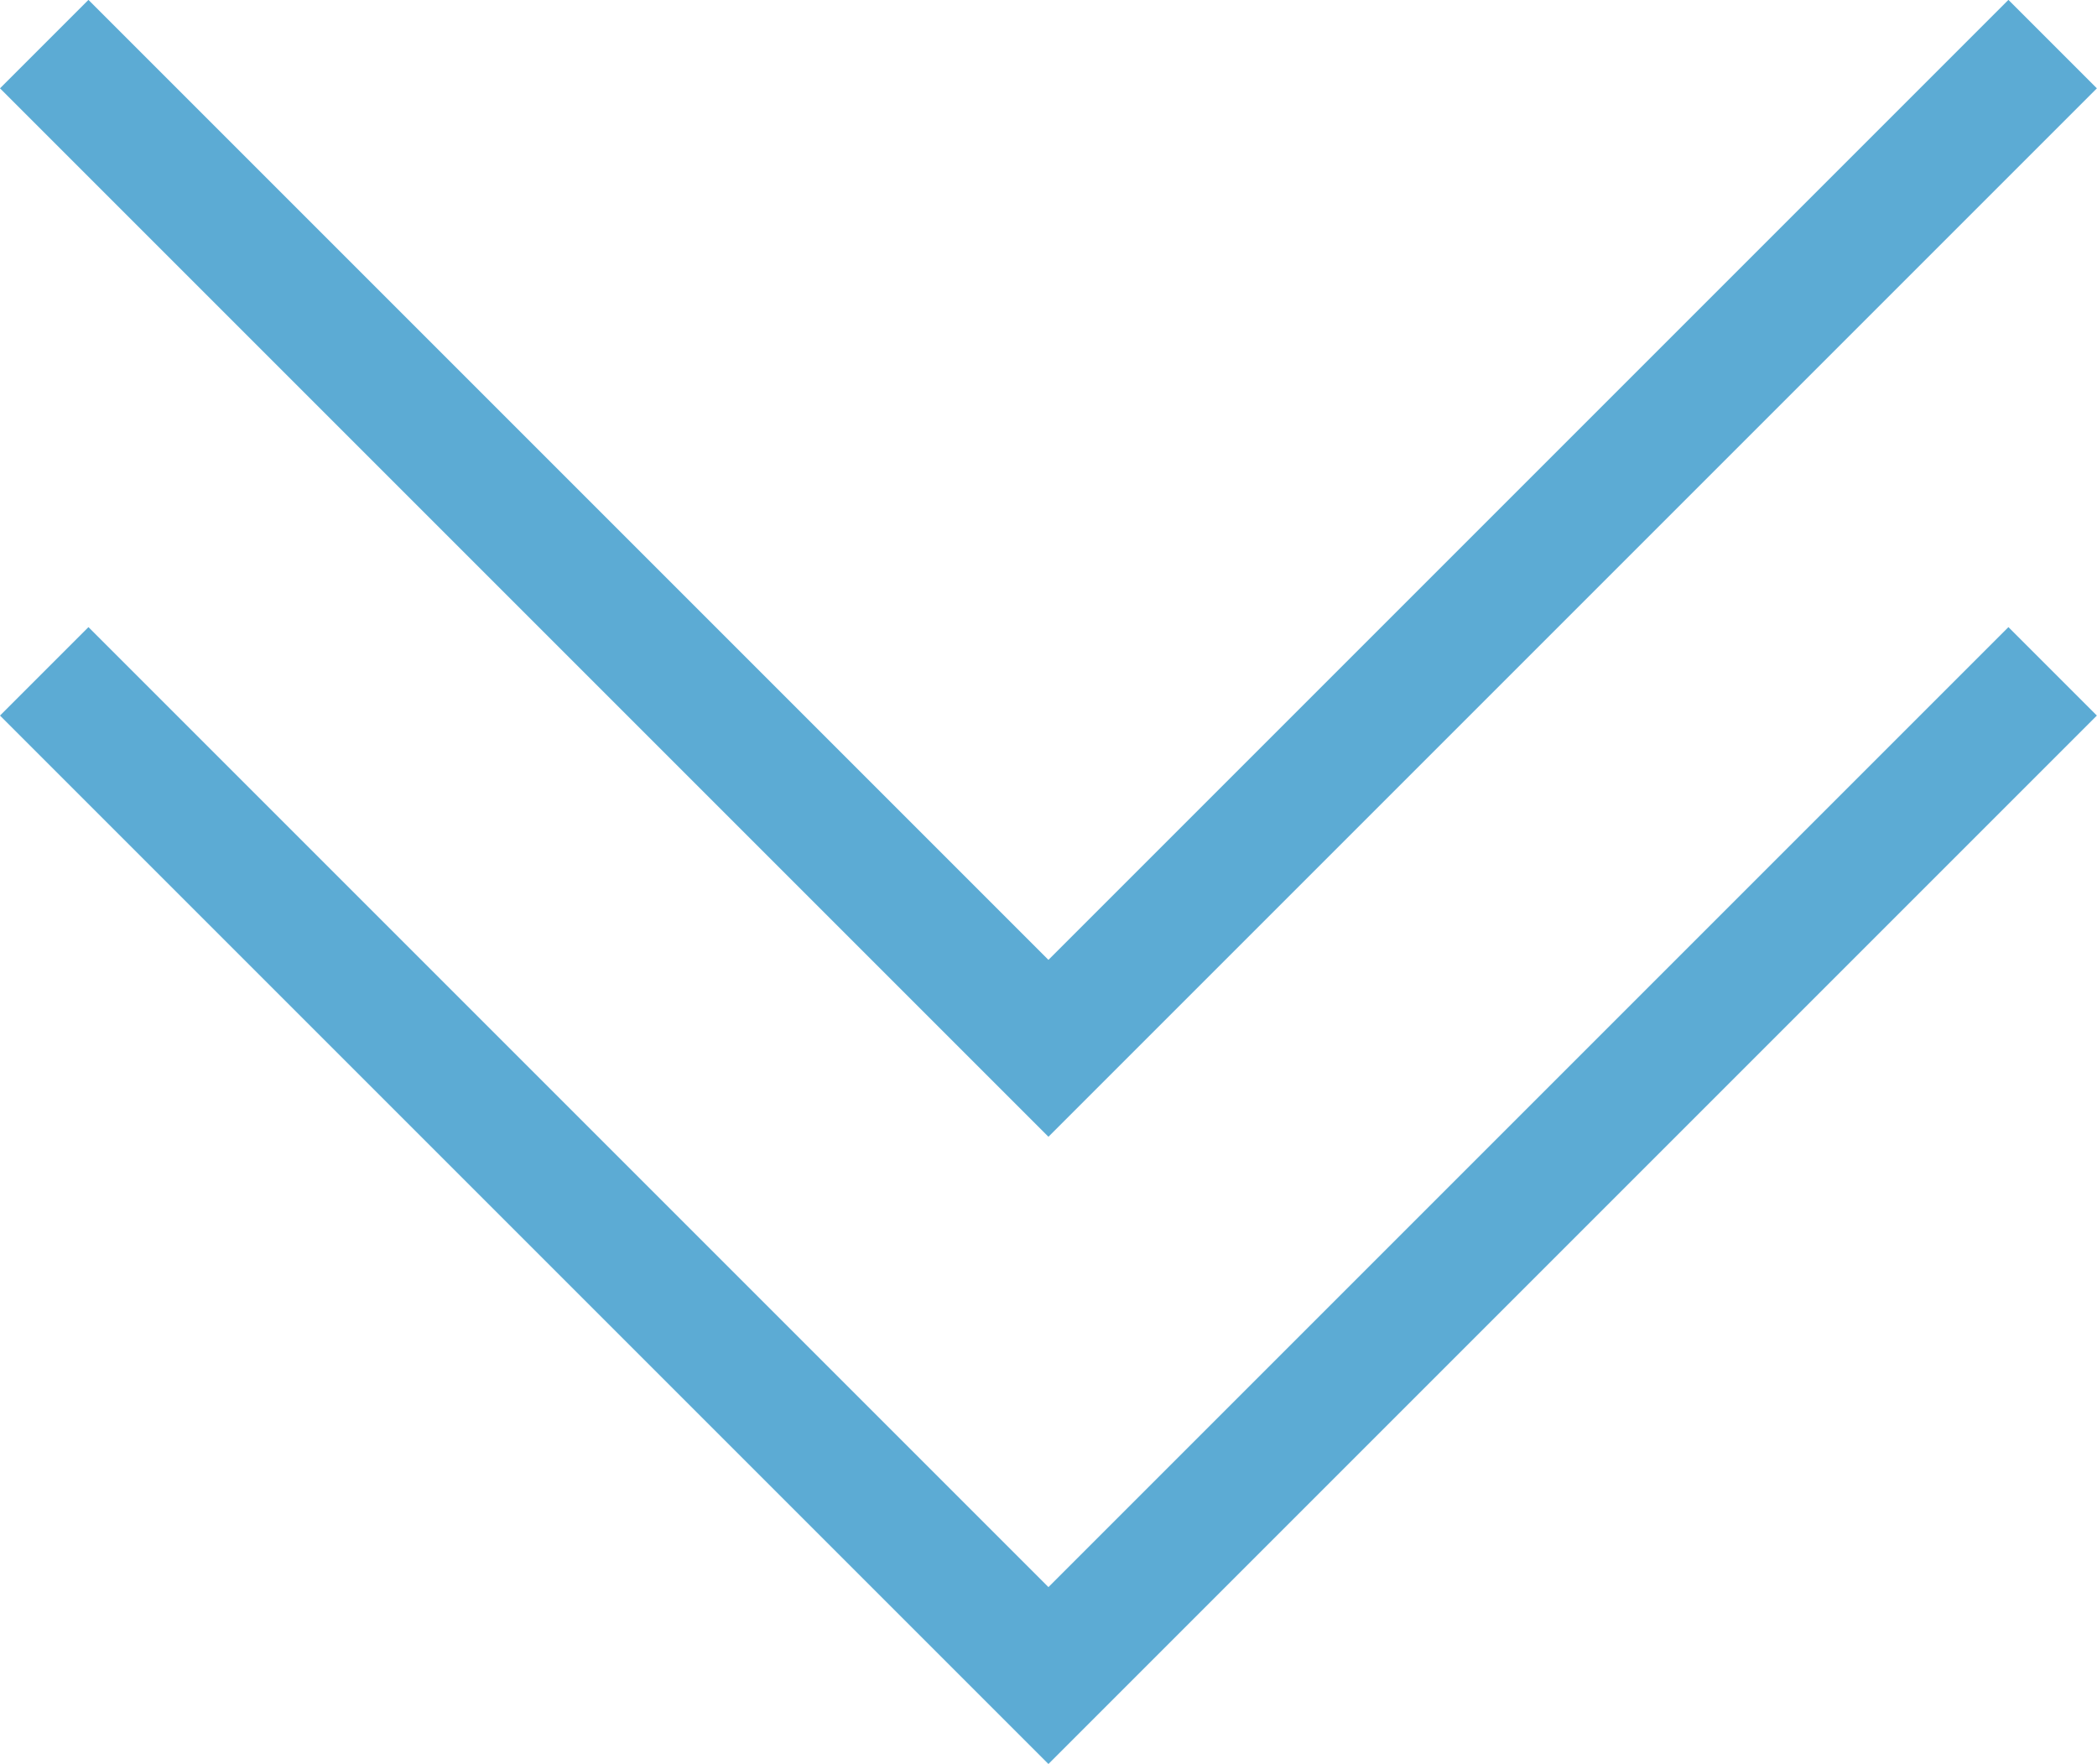
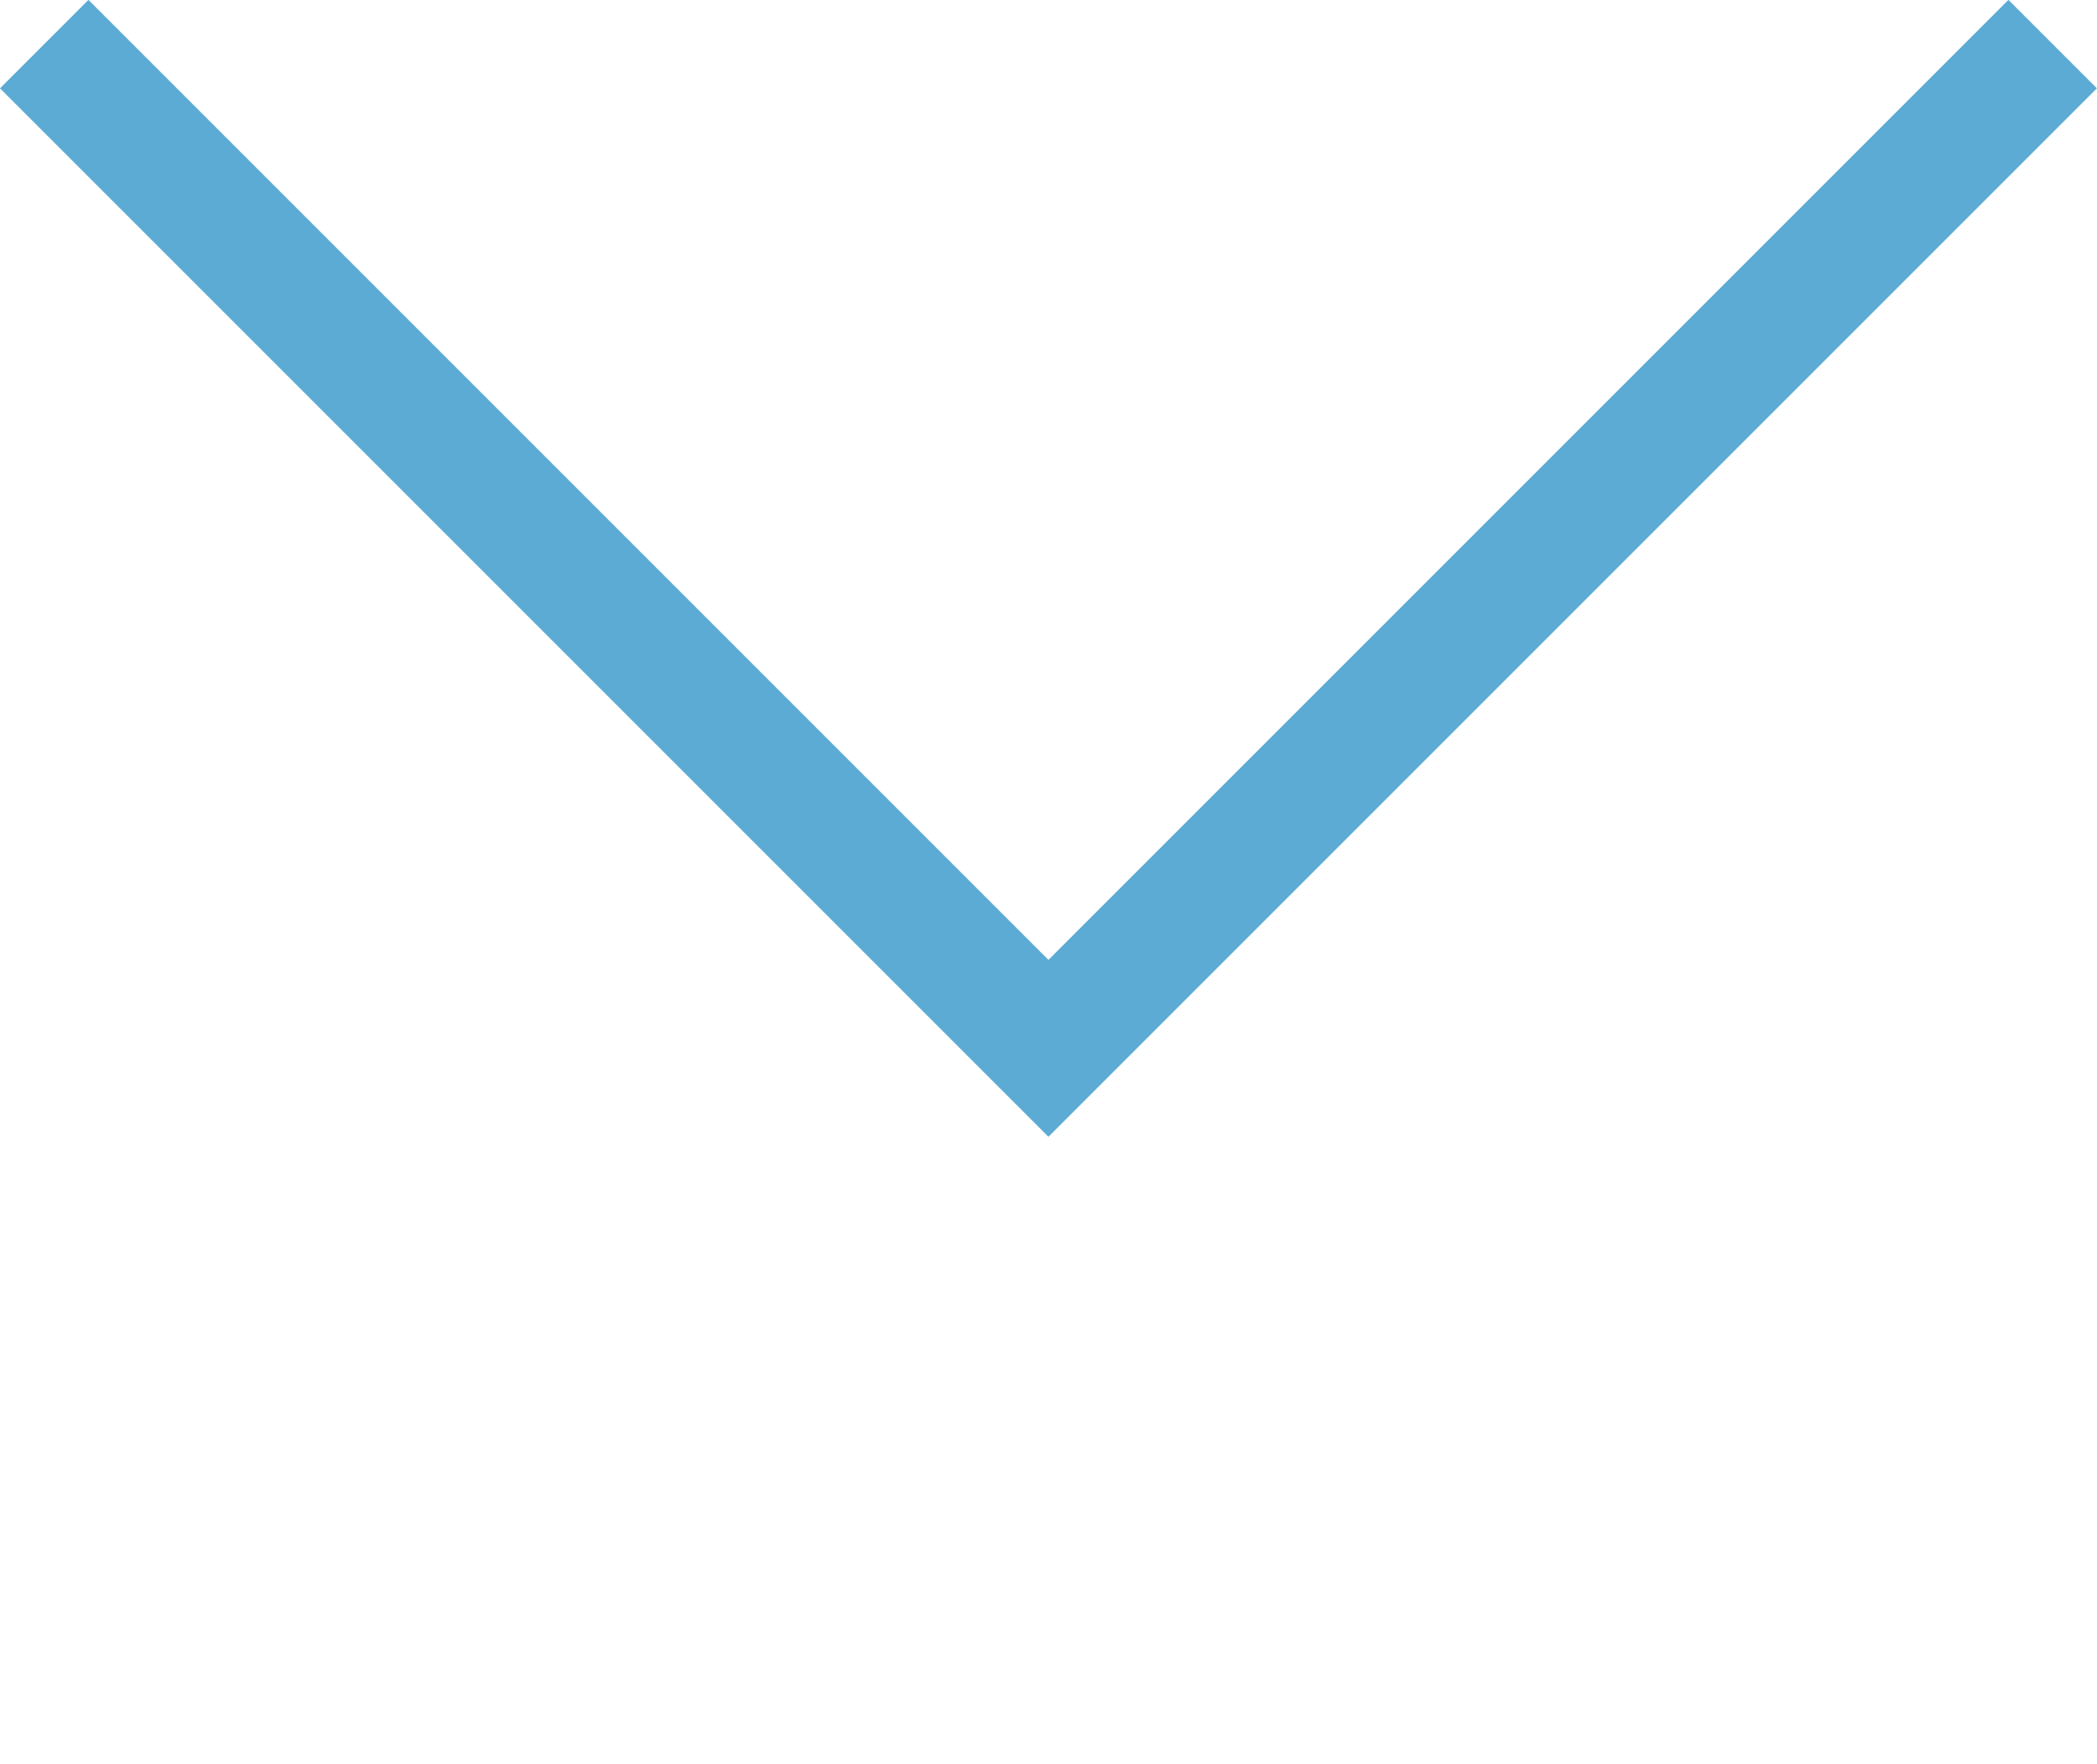
<svg xmlns="http://www.w3.org/2000/svg" width="16.763" height="14.102" viewBox="0 0 16.763 14.102">
  <g id="btn_txt_arrow" transform="translate(-295.98 -831.313)">
    <path id="パス_65" data-name="パス 65" d="M304.361,840.4l-8.381-8.381.707-.707,7.674,7.674,7.674-7.674.707.707Z" fill="#5CABD4" />
-     <path id="パス_66" data-name="パス 66" d="M304.361,840.4l-8.381-8.381.707-.707,7.674,7.674,7.674-7.674.707.707Z" transform="translate(0 5.014)" fill="#5CABD4" />
  </g>
</svg>